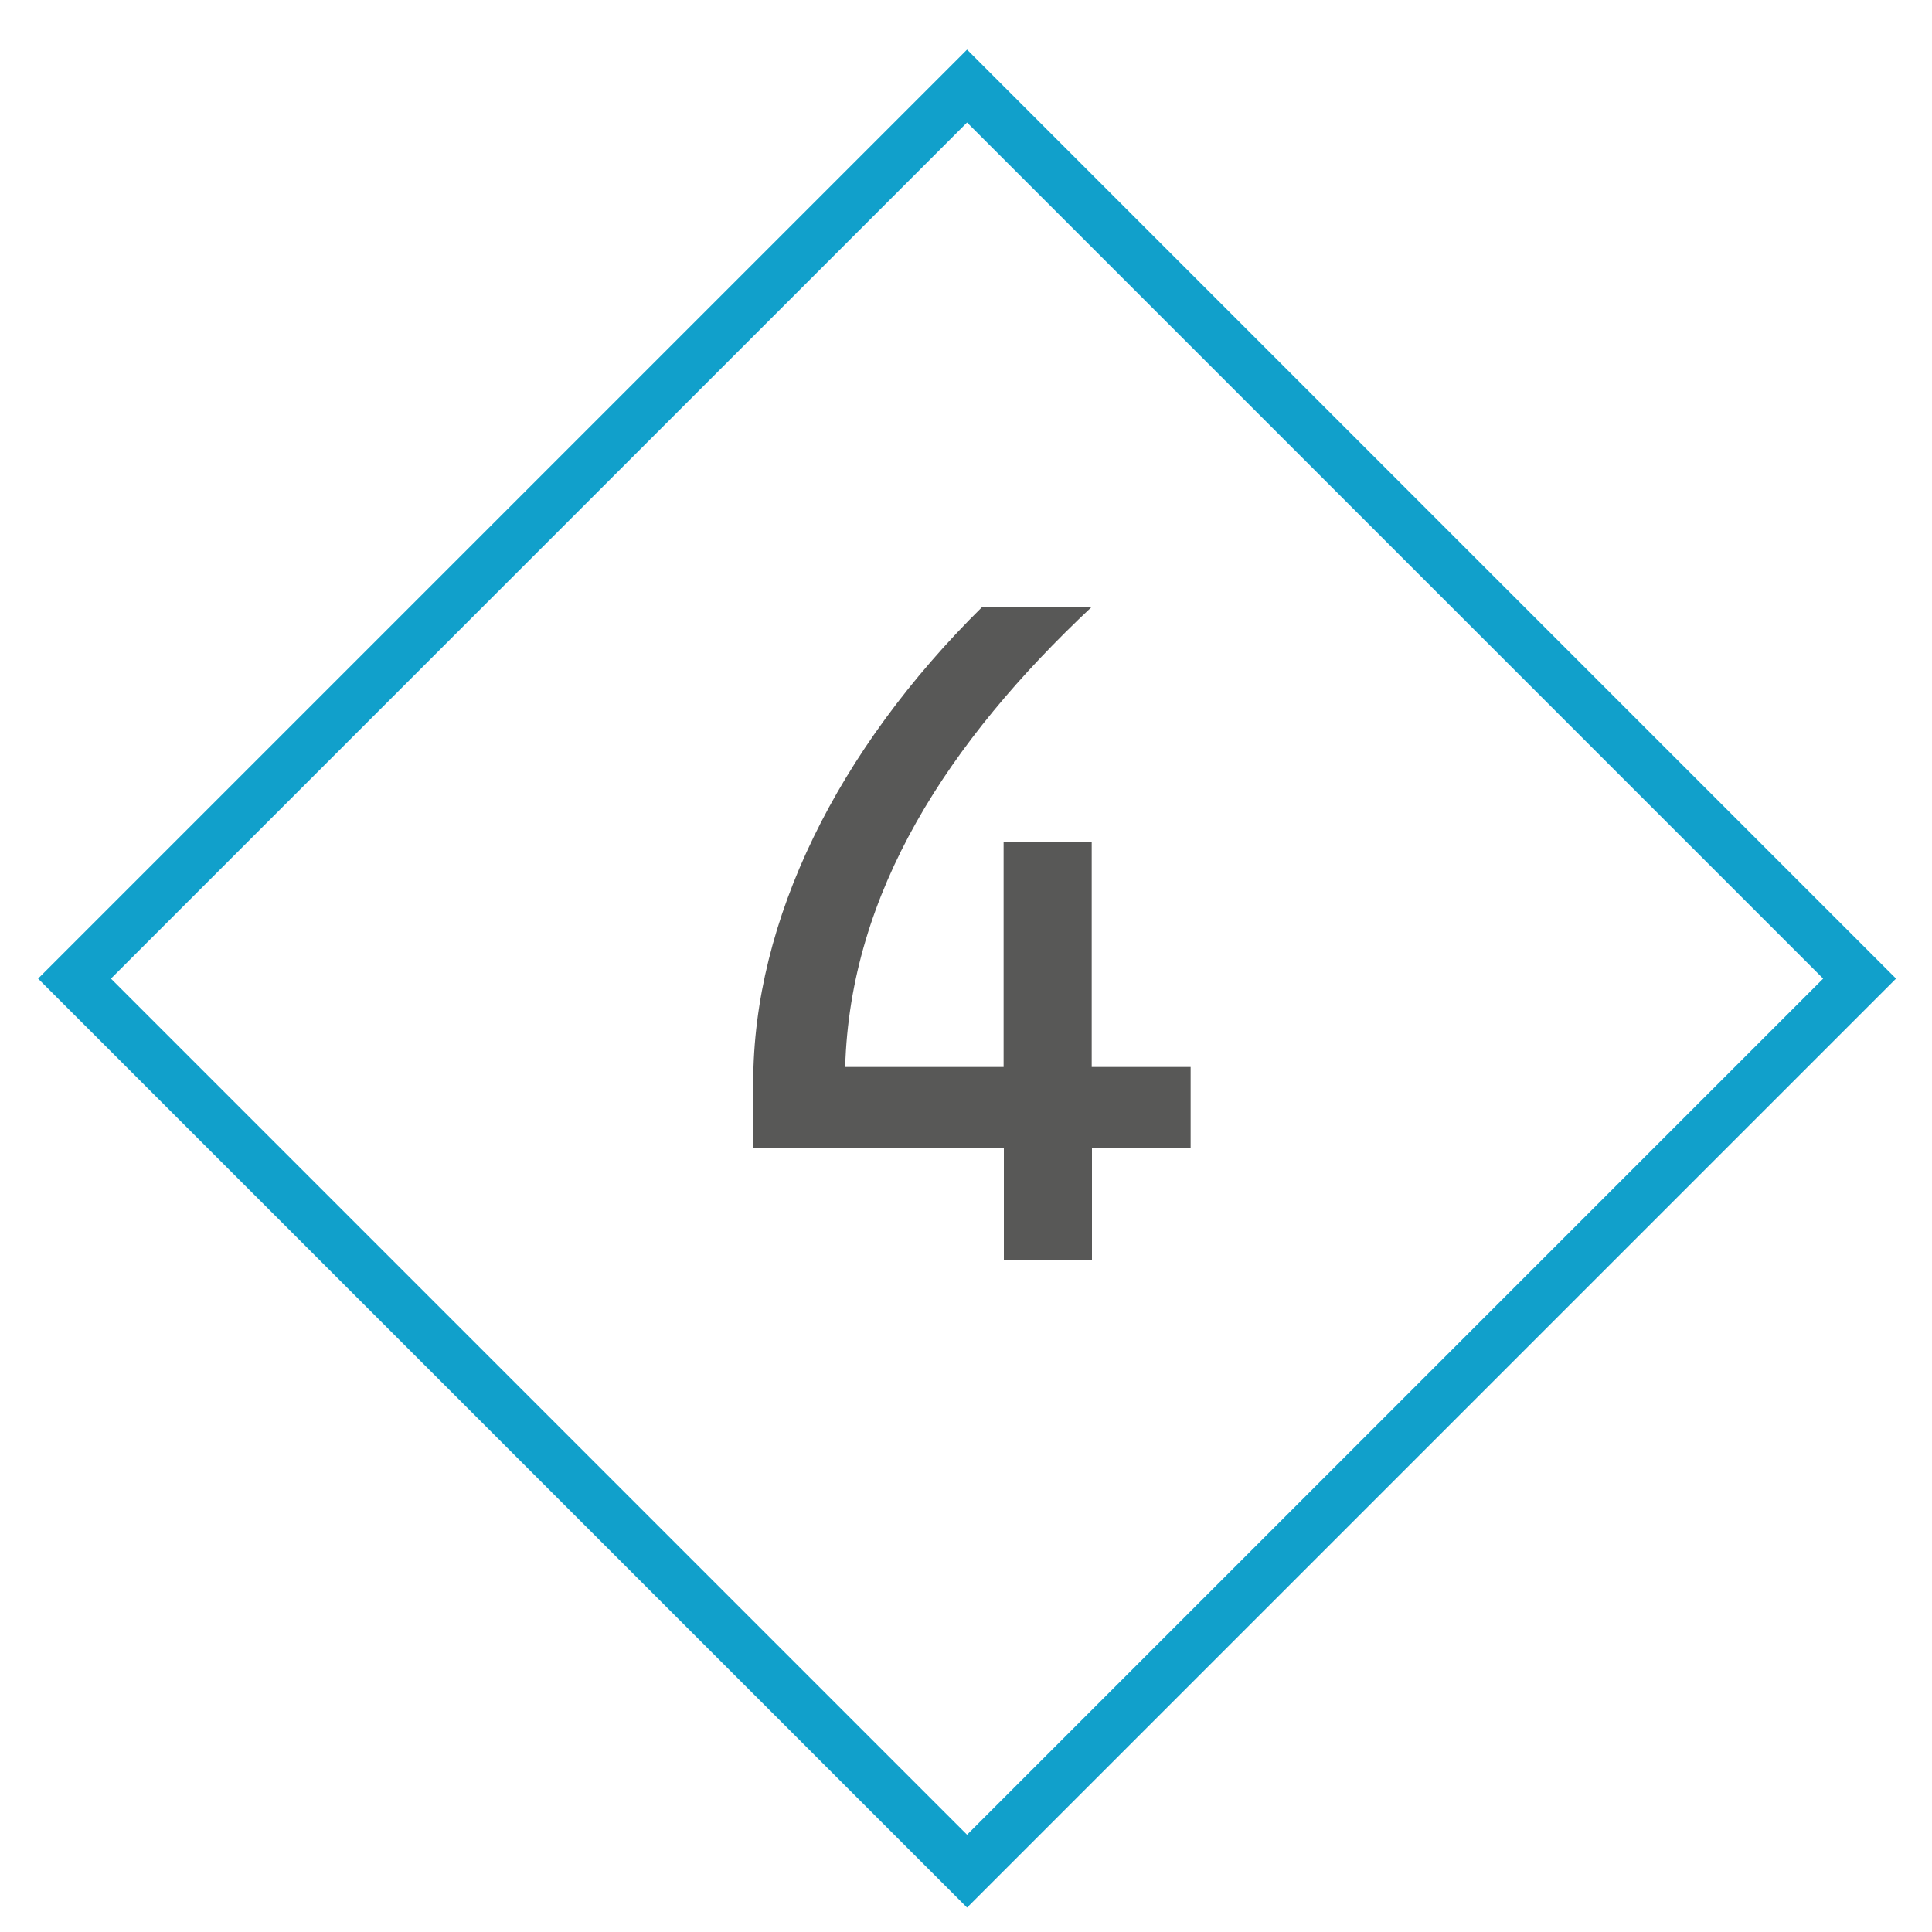
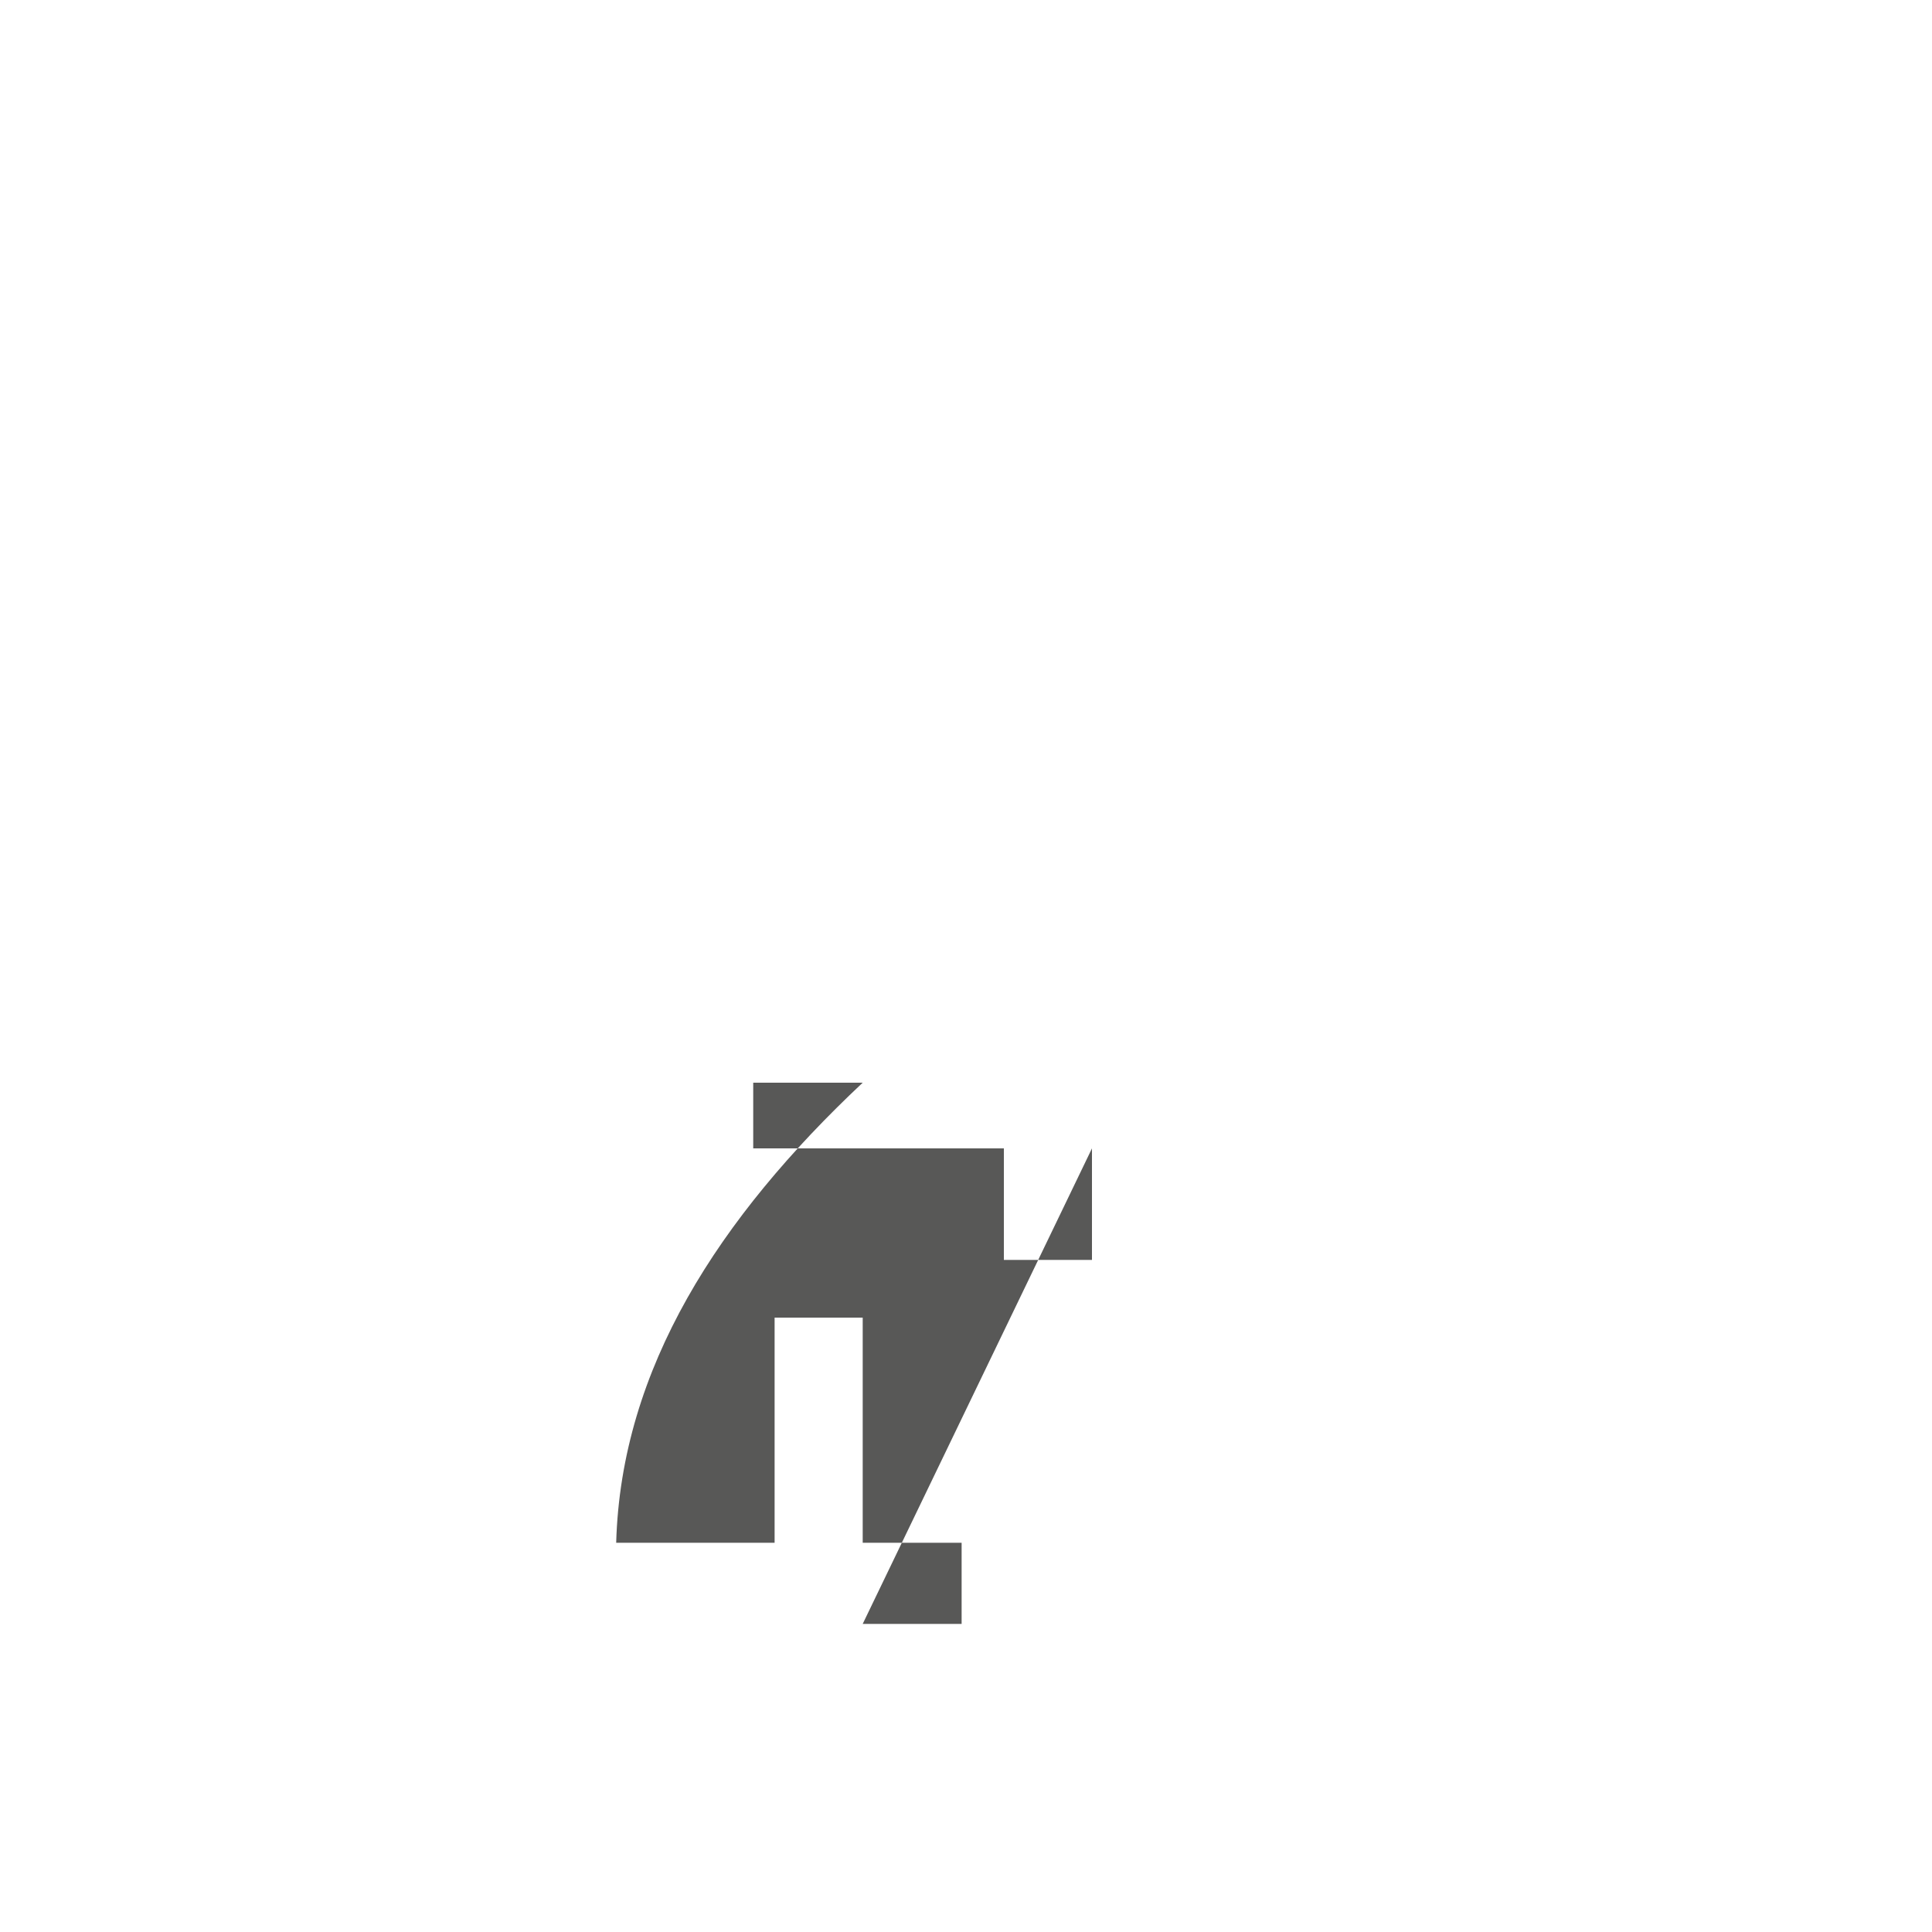
<svg xmlns="http://www.w3.org/2000/svg" id="Ebene_1" viewBox="0 0 75 75">
  <defs>
    <style>.cls-1{fill:none;stroke:#11a0cb;stroke-miterlimit:10;stroke-width:2px;}.cls-2{fill:#585857;}</style>
  </defs>
-   <rect class="cls-1" x="13.04" y="13.48" width="49" height="49" transform="translate(37.23 91.39) rotate(-135)" />
-   <path class="cls-2" d="M42.39,44.58v4.33h-3.42v-4.33h-9.73v-2.55c0-6.31,3.27-12.92,8.89-18.47h4.25c-5.58,5.24-9.38,11.09-9.57,17.86h6.15v-8.74h3.42v8.74h3.84v3.15h-3.84Z" />
+   <path class="cls-2" d="M42.39,44.58v4.33h-3.42v-4.33h-9.73v-2.55h4.25c-5.58,5.24-9.38,11.09-9.57,17.86h6.15v-8.74h3.42v8.74h3.84v3.15h-3.84Z" />
</svg>